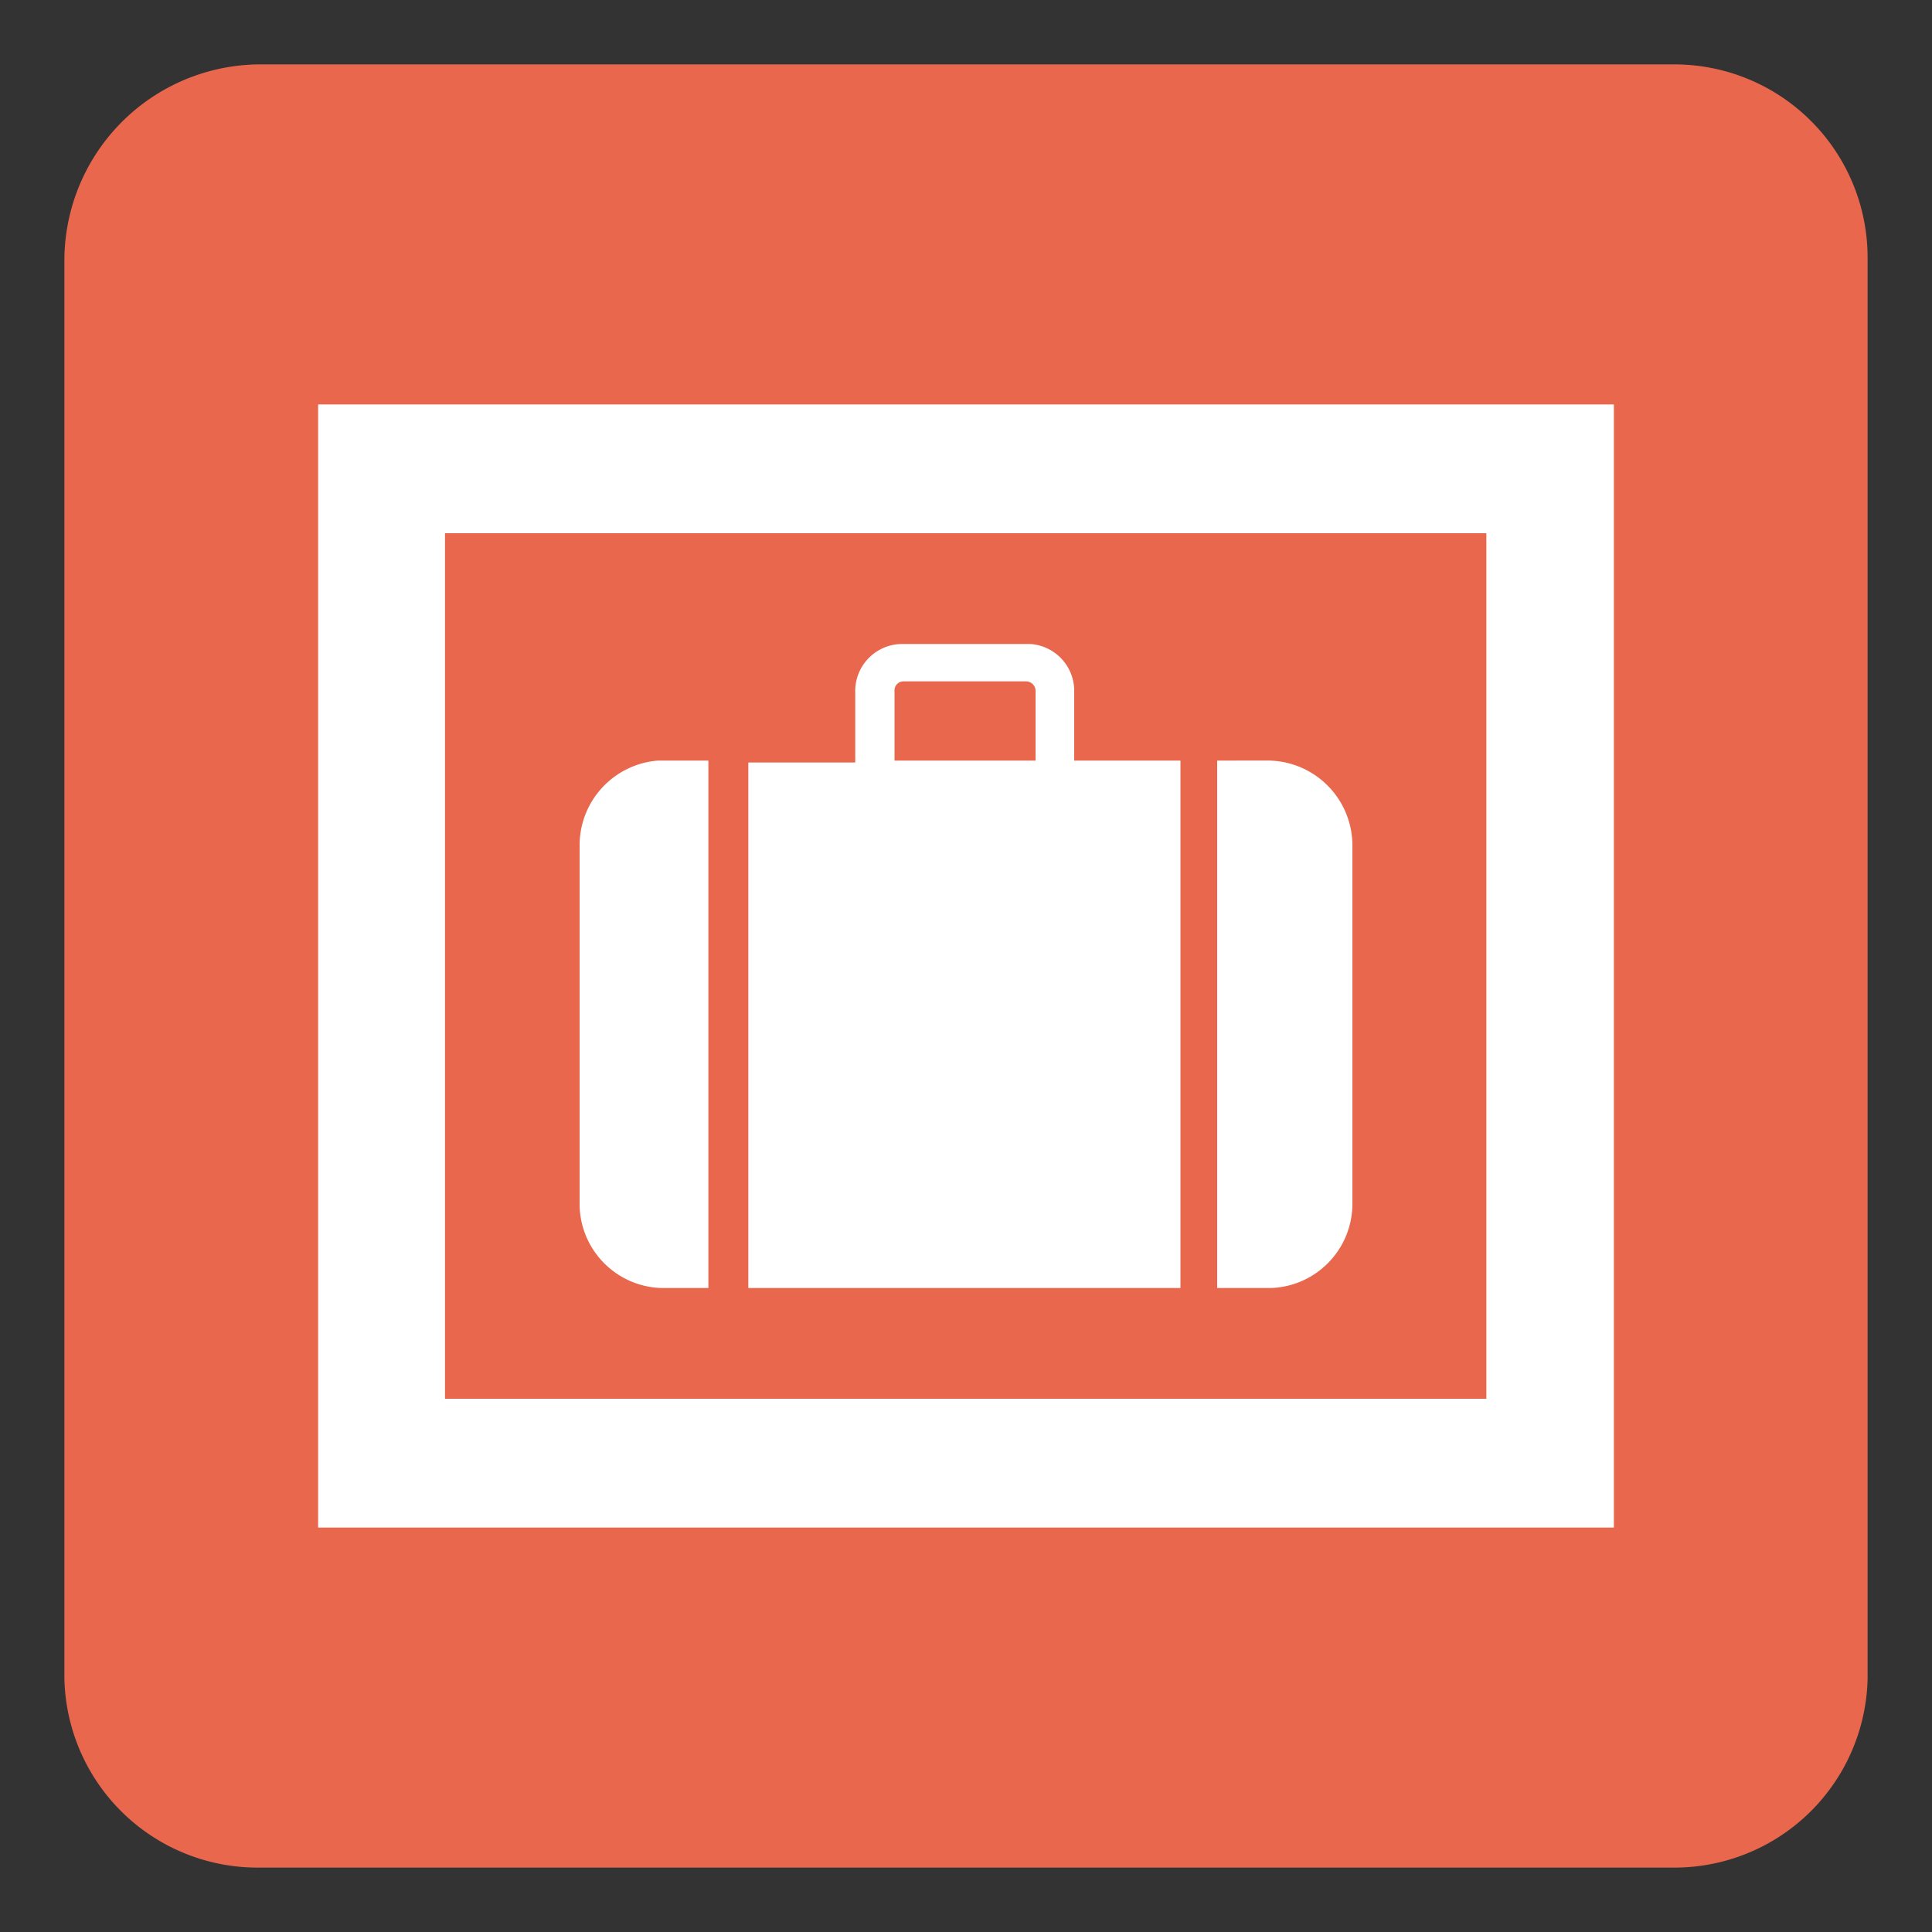
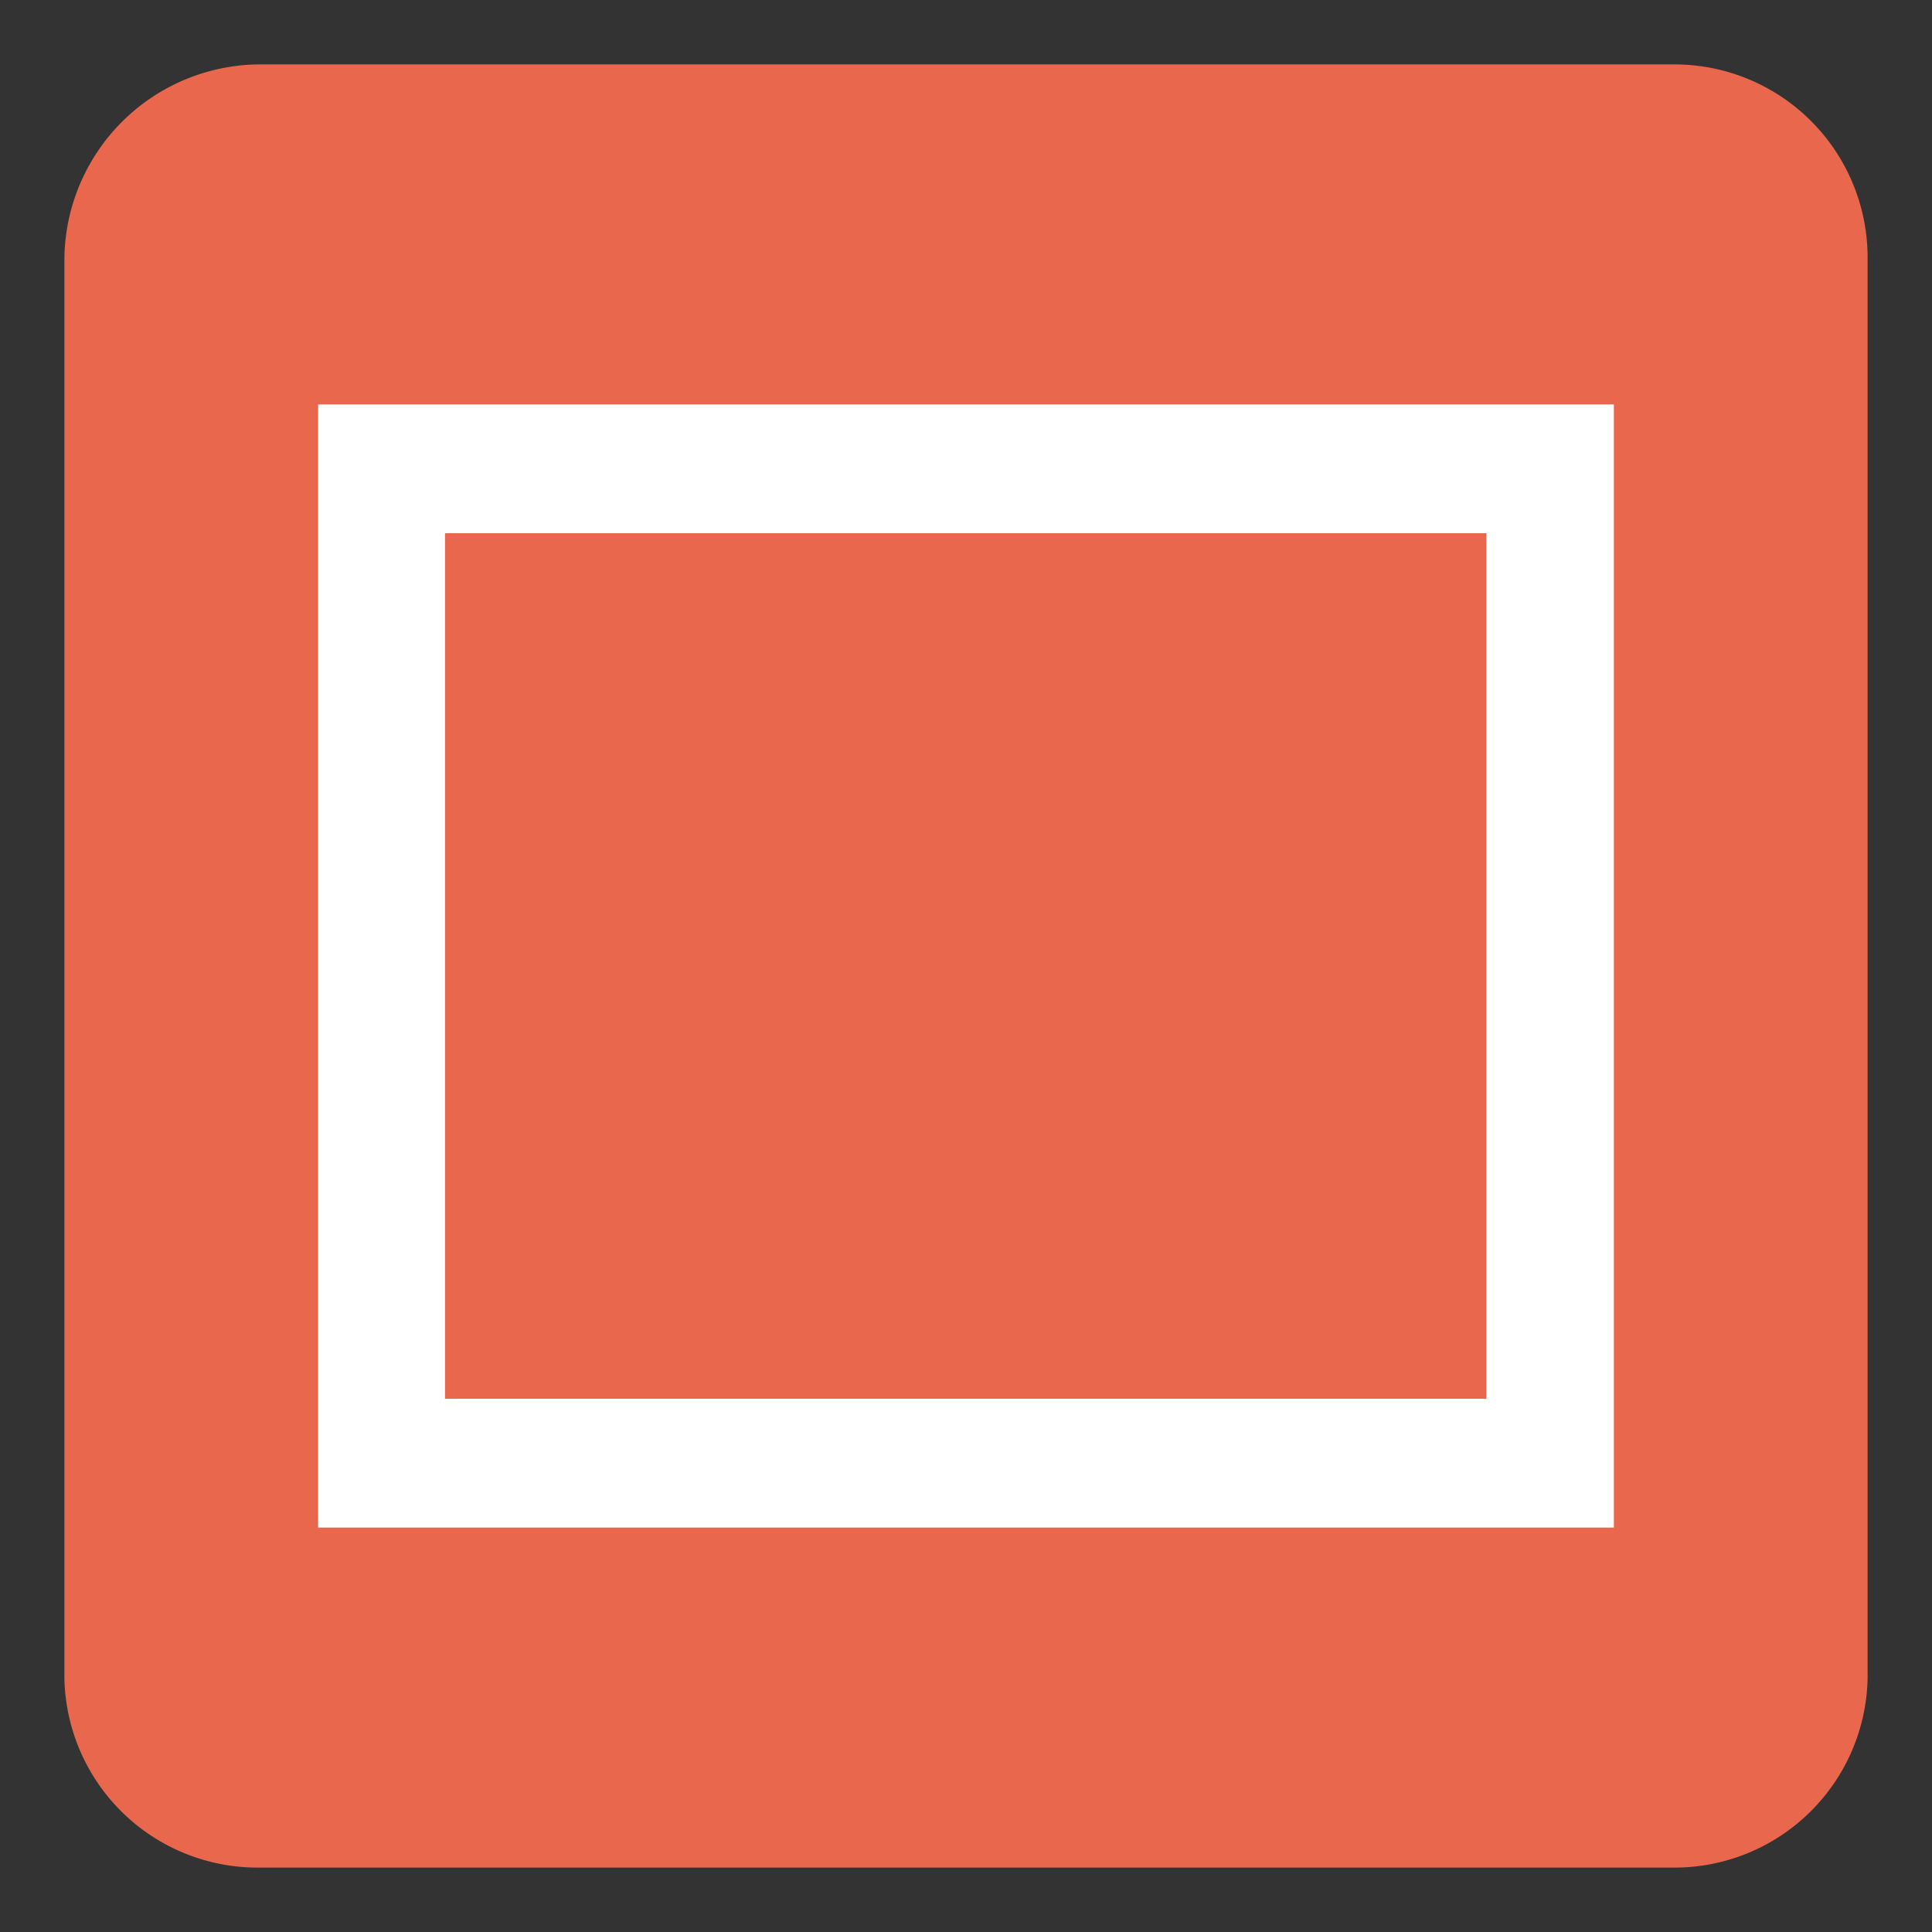
<svg xmlns="http://www.w3.org/2000/svg" id="圖層_1" data-name="圖層 1" viewBox="0 0 30 30">
  <rect x="0" y="0" width="30" height="30" fill="#333333" stroke="none" />
  <defs>
    <style>.cls-1{fill:#e8674d;}.cls-2{fill:#fff;}</style>
  </defs>
  <path class="cls-1" d="M4,1H26a3,3,0,0,1,3,3V26.07A3,3,0,0,1,26,29H4a3,3,0,0,1-3-2.93V4A3.05,3.05,0,0,1,4,1" />
  <path class="cls-2" d="M4.94,23.72H25.06V6.28H4.94Zm18.14-2H6.91V8.28H23.08Z" />
-   <path class="cls-2" d="M9,13.12v5.6A1.31,1.31,0,0,0,10.26,20H11V11.81h-.78A1.32,1.32,0,0,0,9,13.12m10.78-1.31H18.9V20h.84A1.31,1.31,0,0,0,21,18.72v-5.6a1.32,1.32,0,0,0-1.3-1.31M16.68,10.7A.73.73,0,0,0,16,10H14a.73.73,0,0,0-.72.73v1.11H11.62V20h6.71V11.81H16.68Zm-.6,1.11H13.89V10.72a.14.14,0,0,1,.14-.14h1.91a.15.15,0,0,1,.14.14Z" />
</svg>